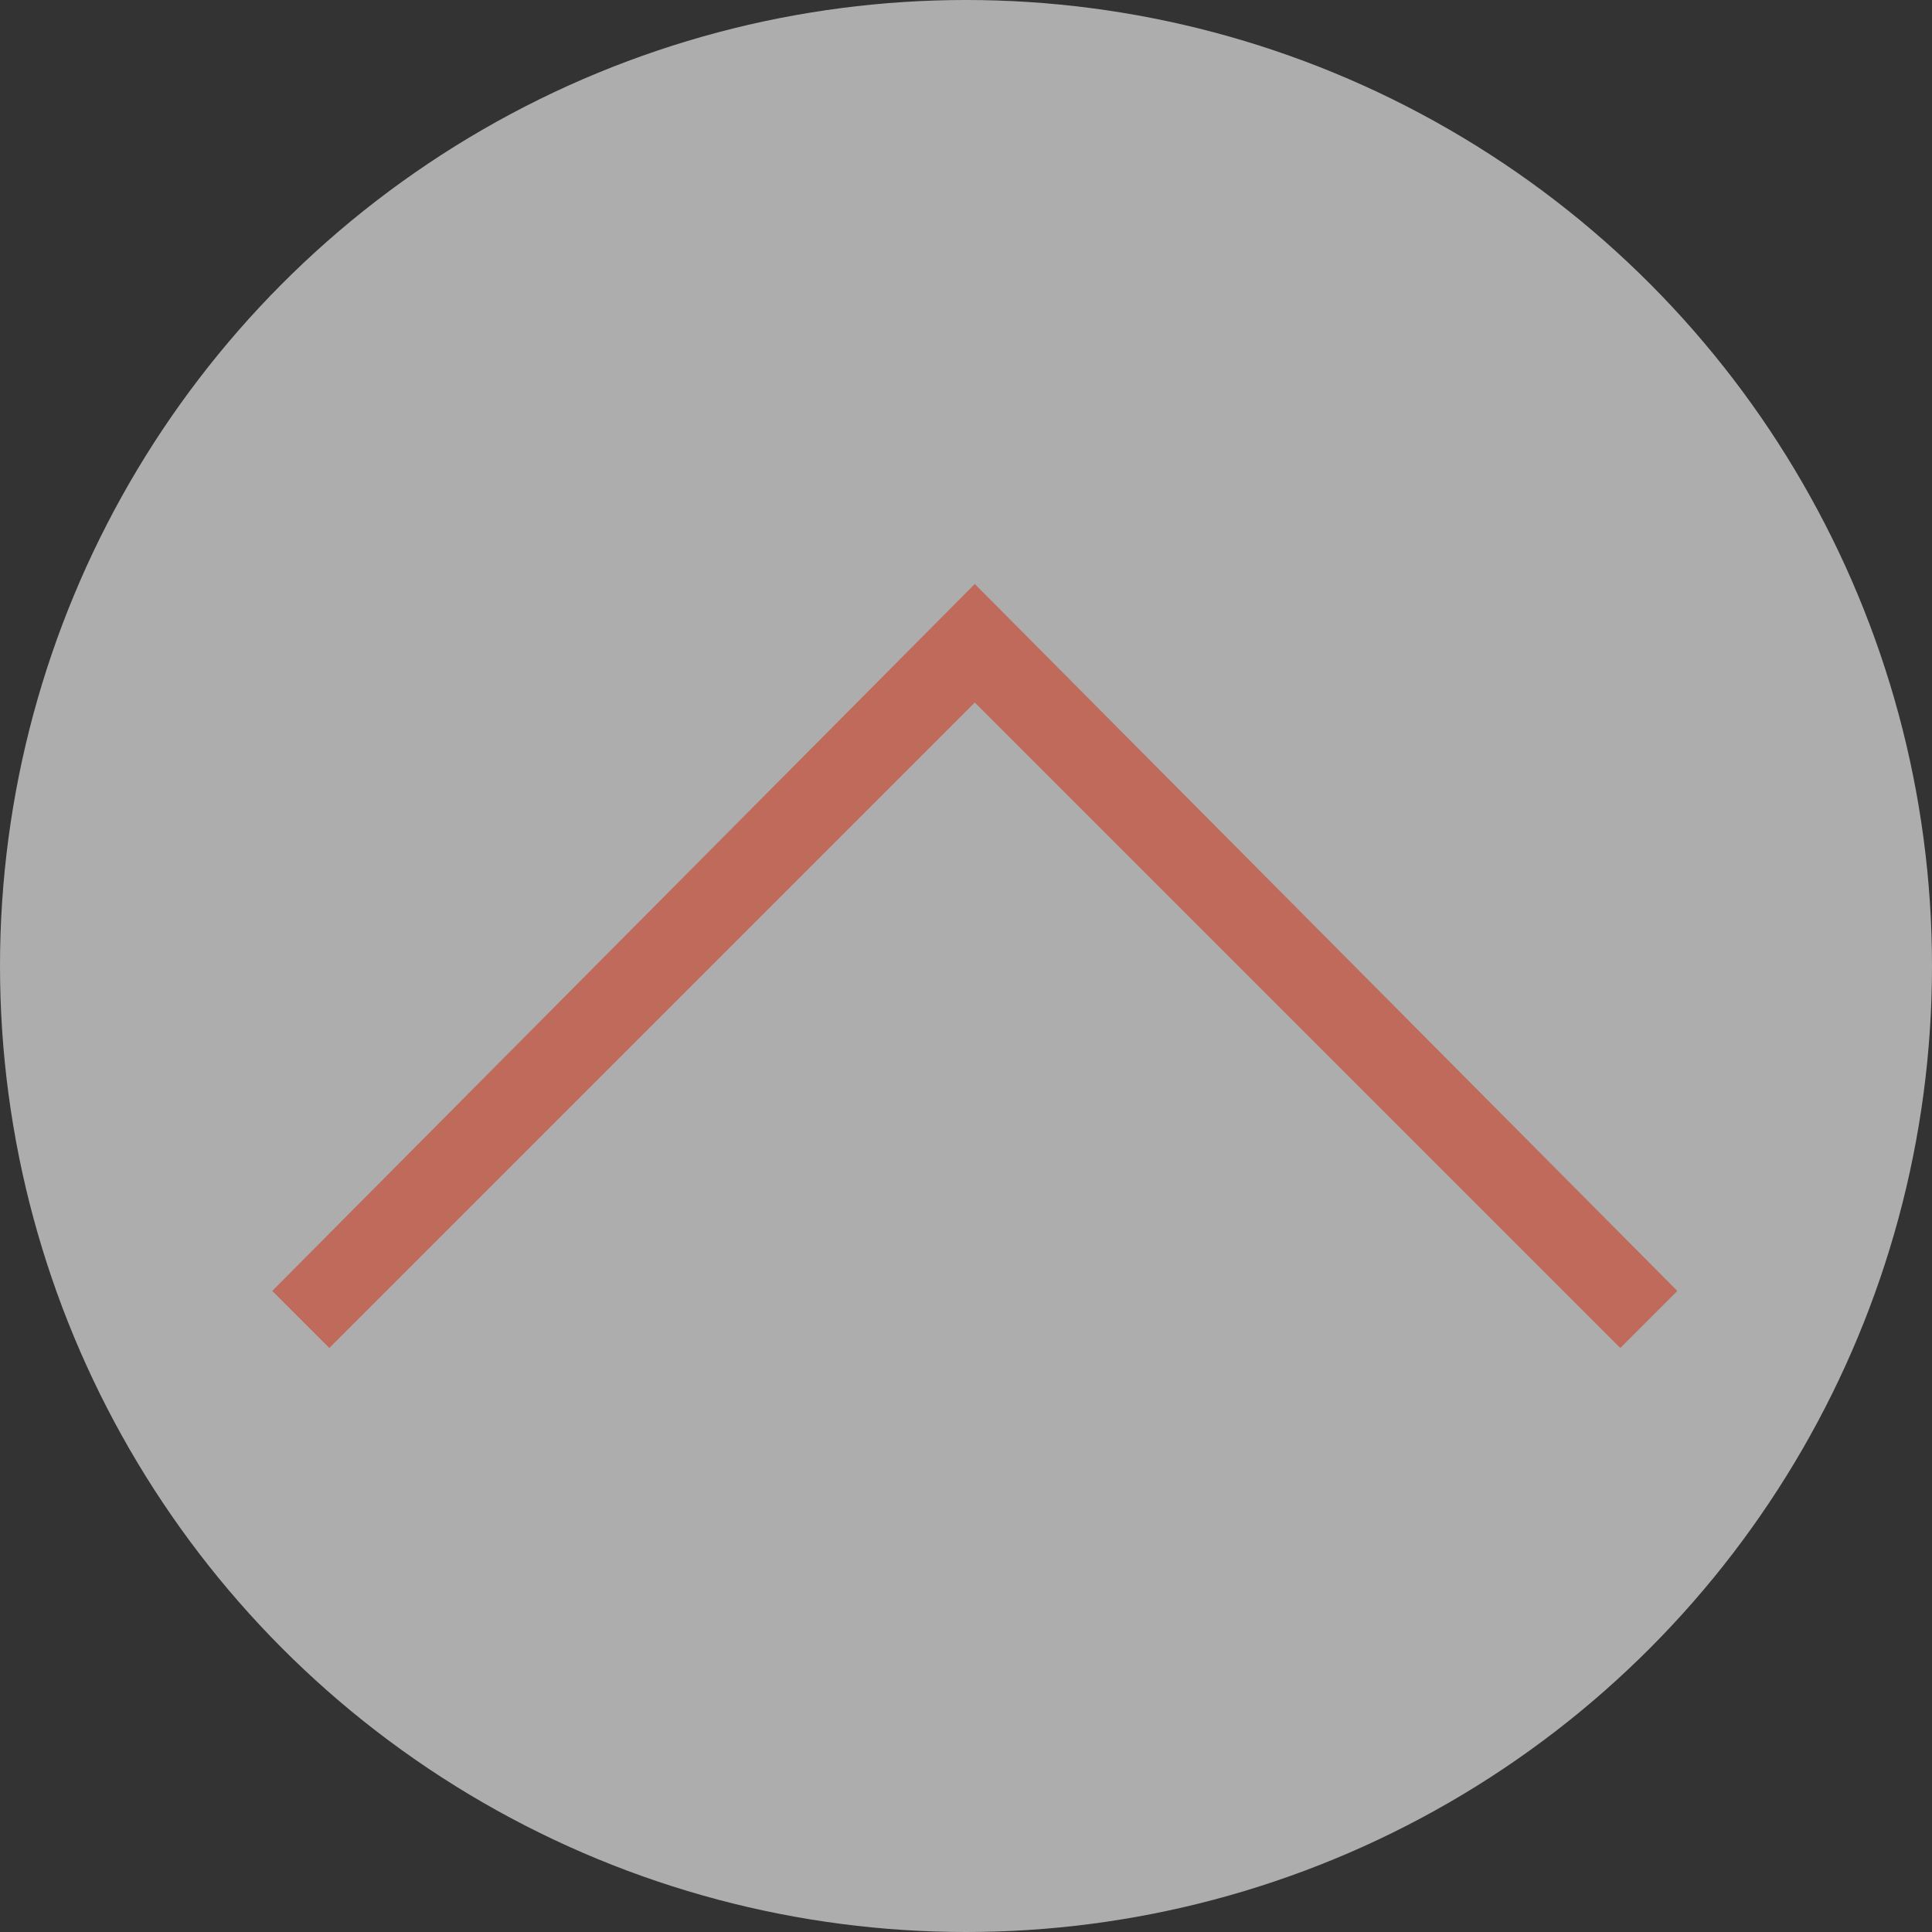
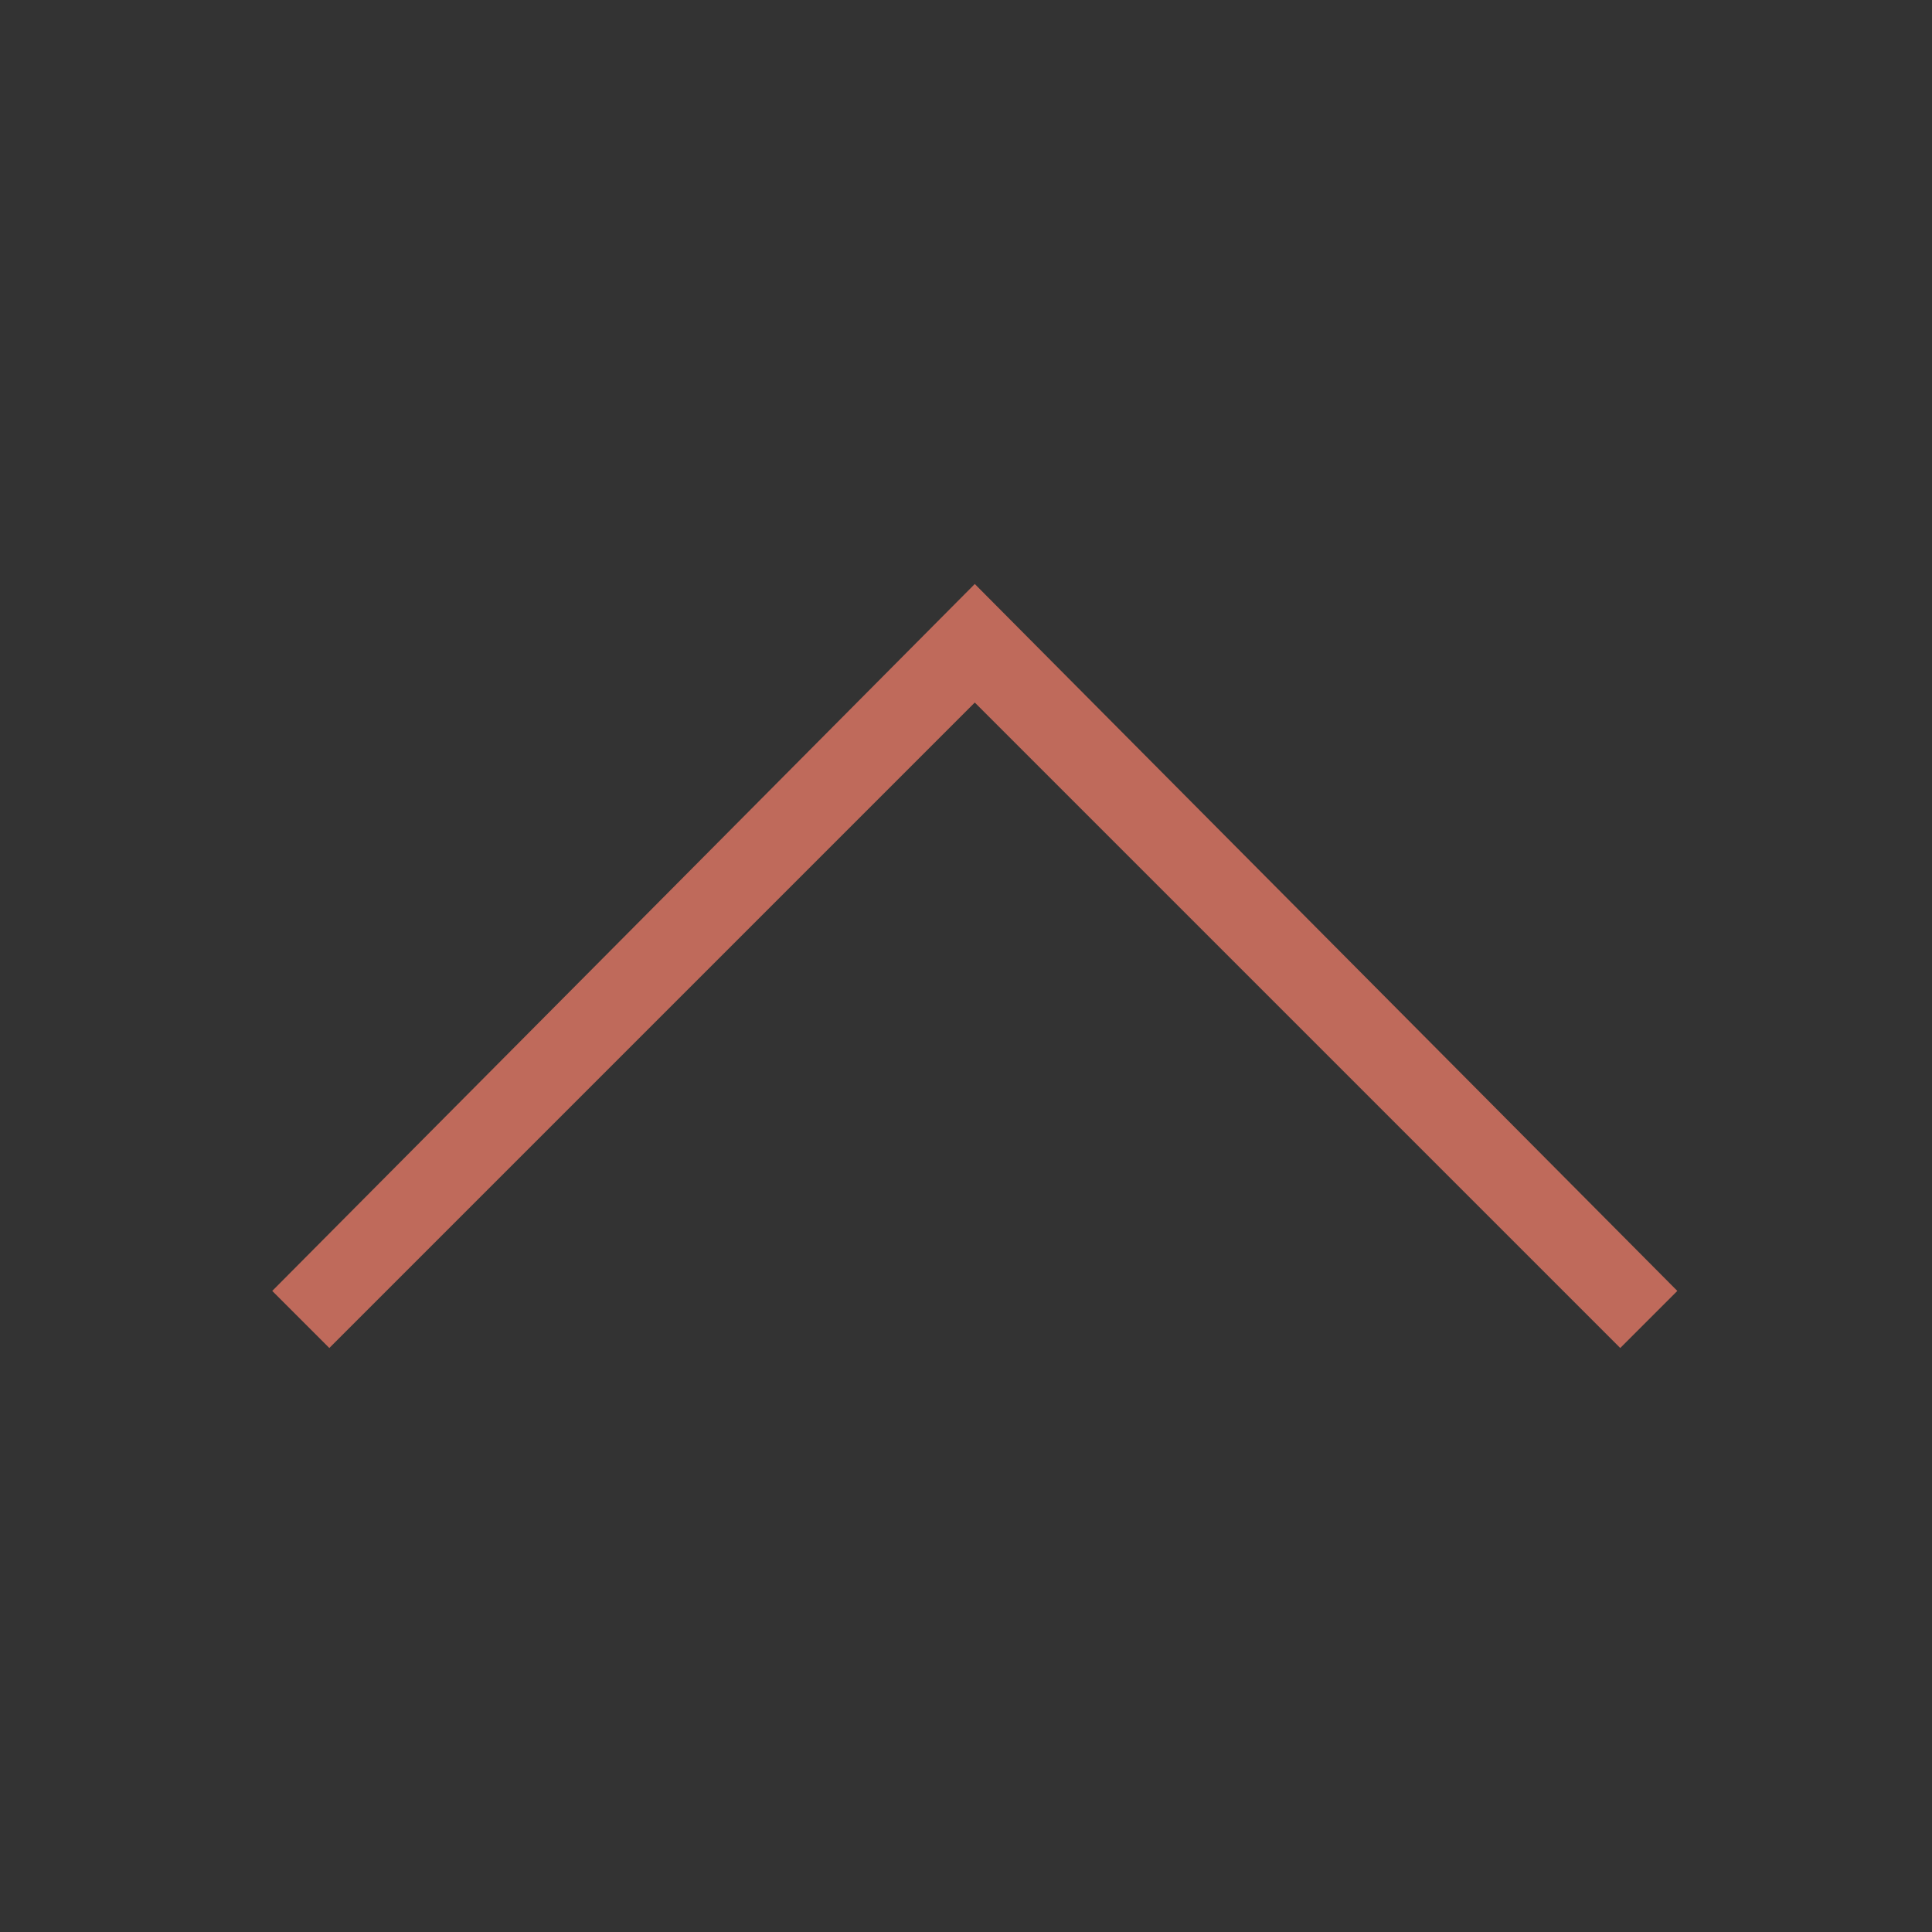
<svg xmlns="http://www.w3.org/2000/svg" version="1.1" id="arrow" x="0px" y="0px" width="44px" height="44px" viewBox="0 0 44 44" style="enable-background:new 0 0 44 44;" xml:space="preserve">
  <rect x="0" y="0" width="44" height="44" fill="#333333" stroke="none" />
  <style type="text/css">
	.st0{opacity:0.6;fill:#FFFFFF;}
	.st1{fill:#BF6A5B;}
</style>
-   <circle class="st0" cx="22" cy="22" r="22" />
  <polygon class="st1" points="22.2,16 36.9,30.7 38.2,29.4 22.2,13.3 6.2,29.4 7.5,30.7 " />
</svg>